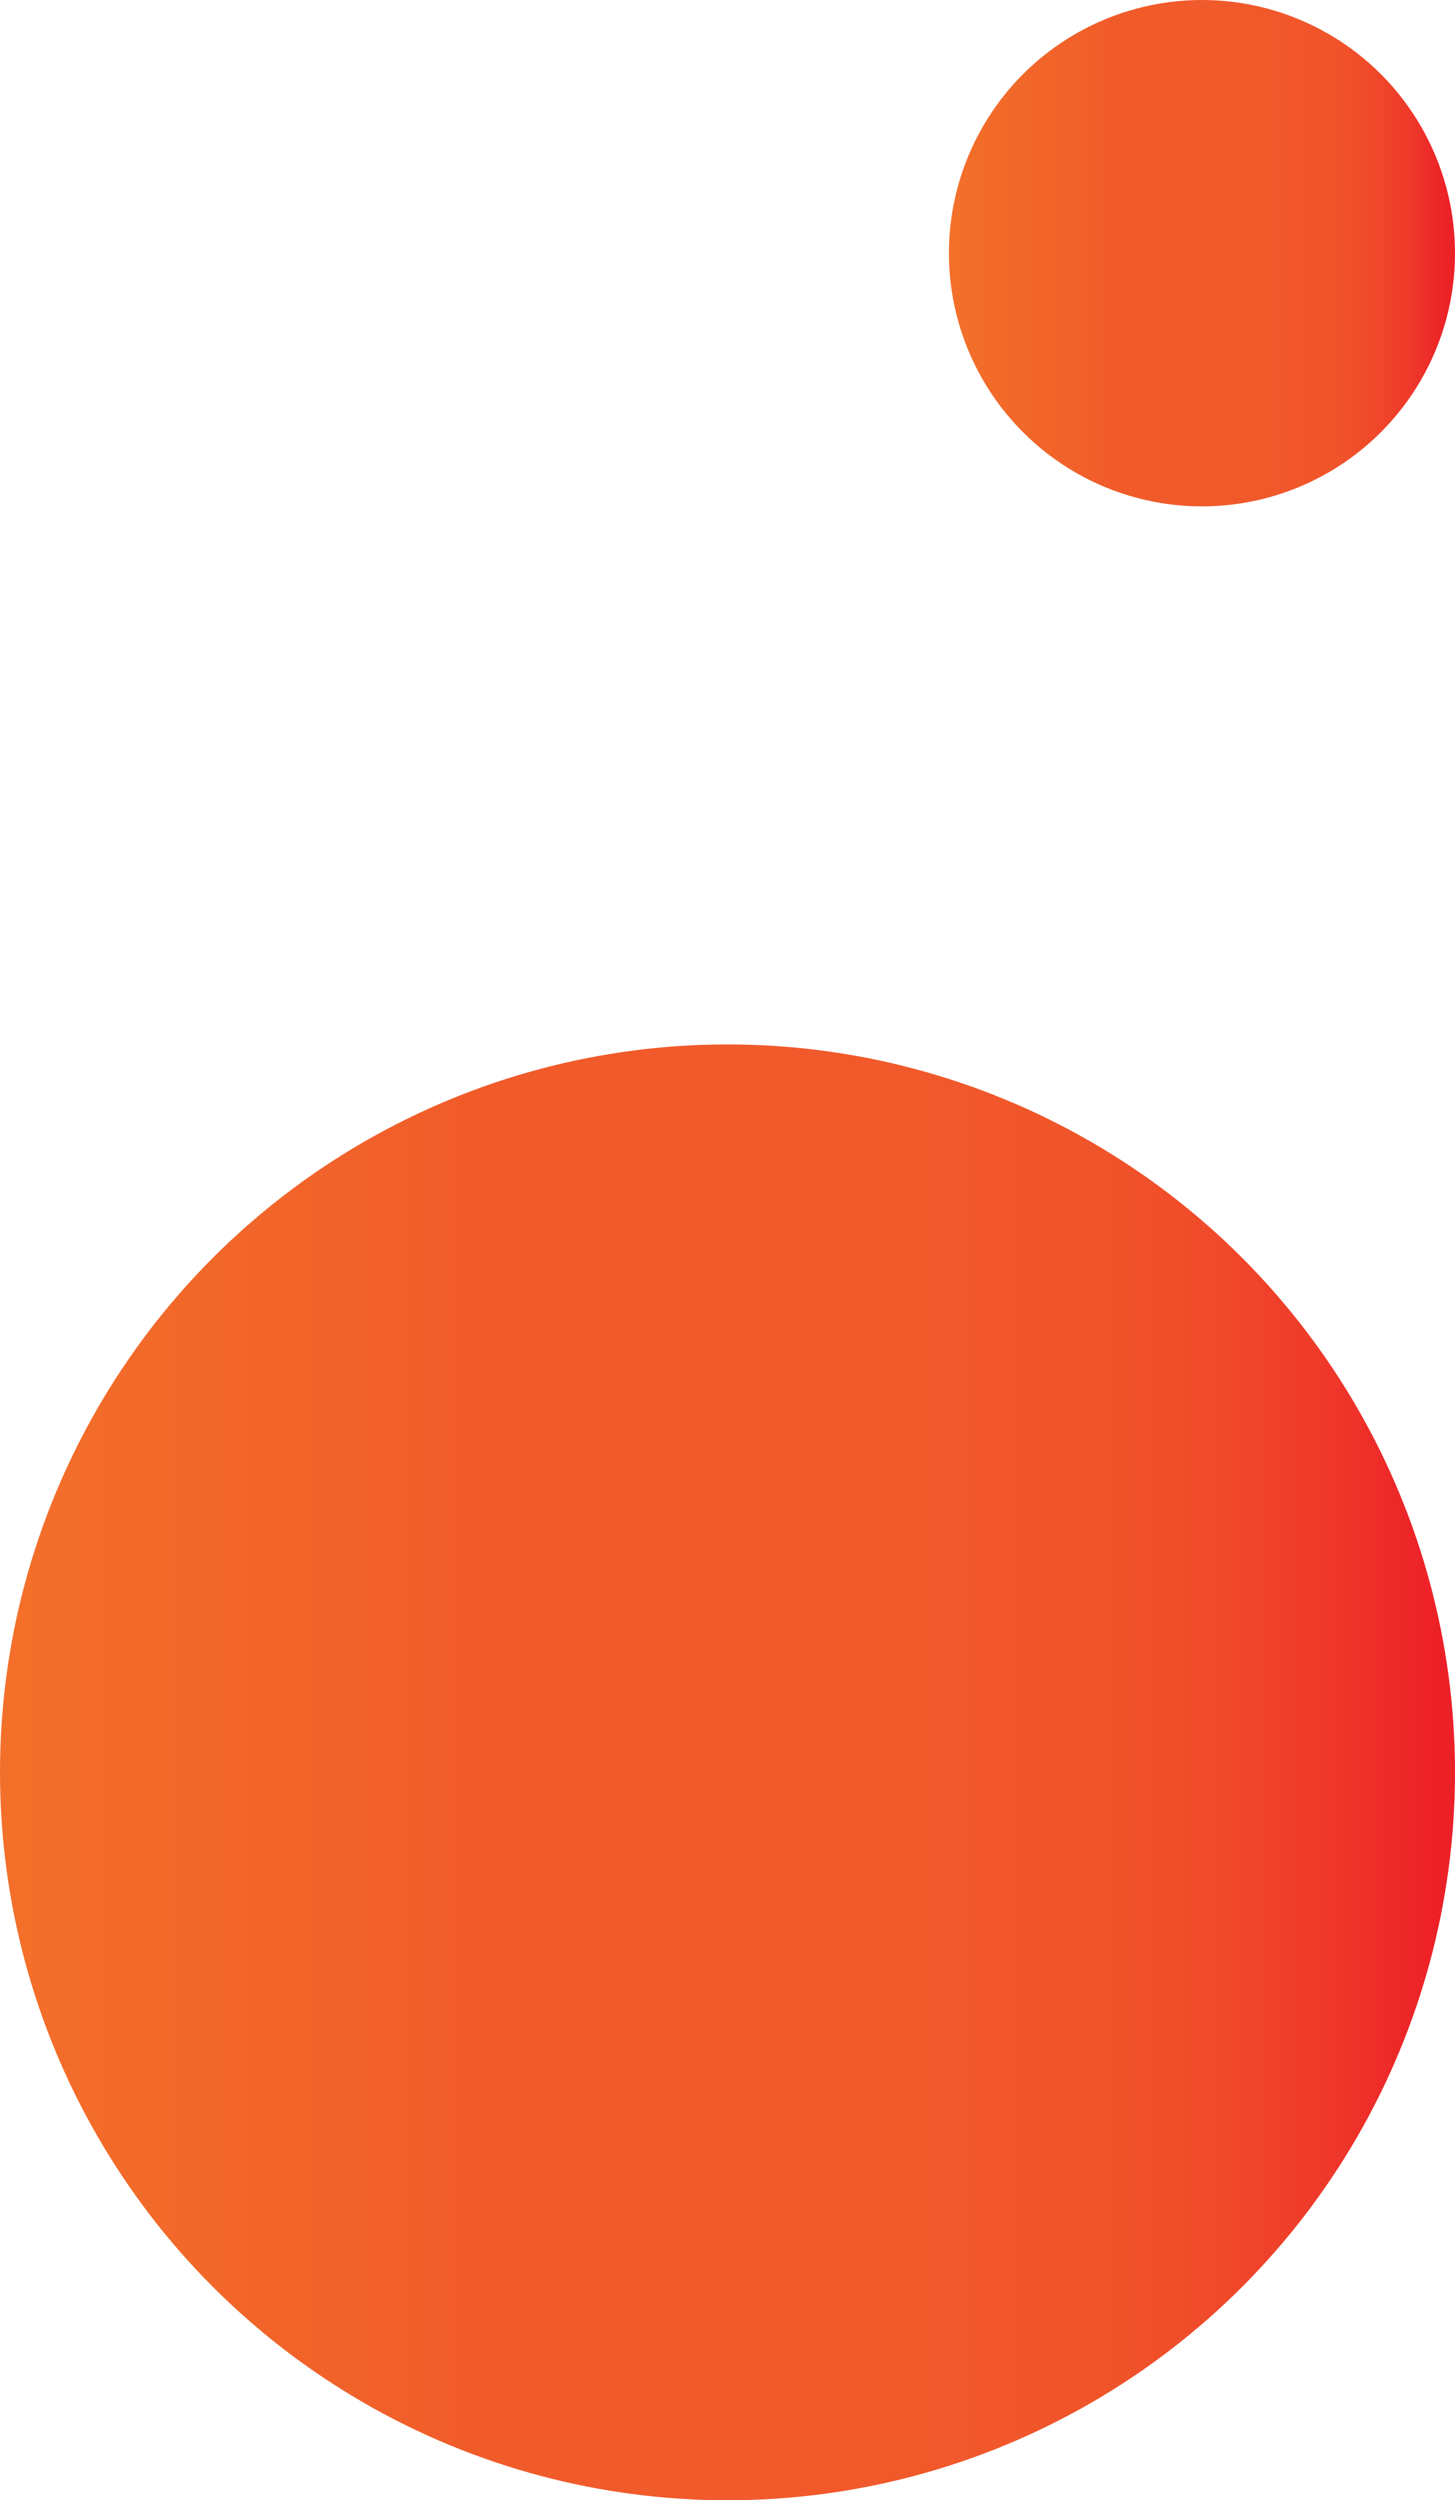
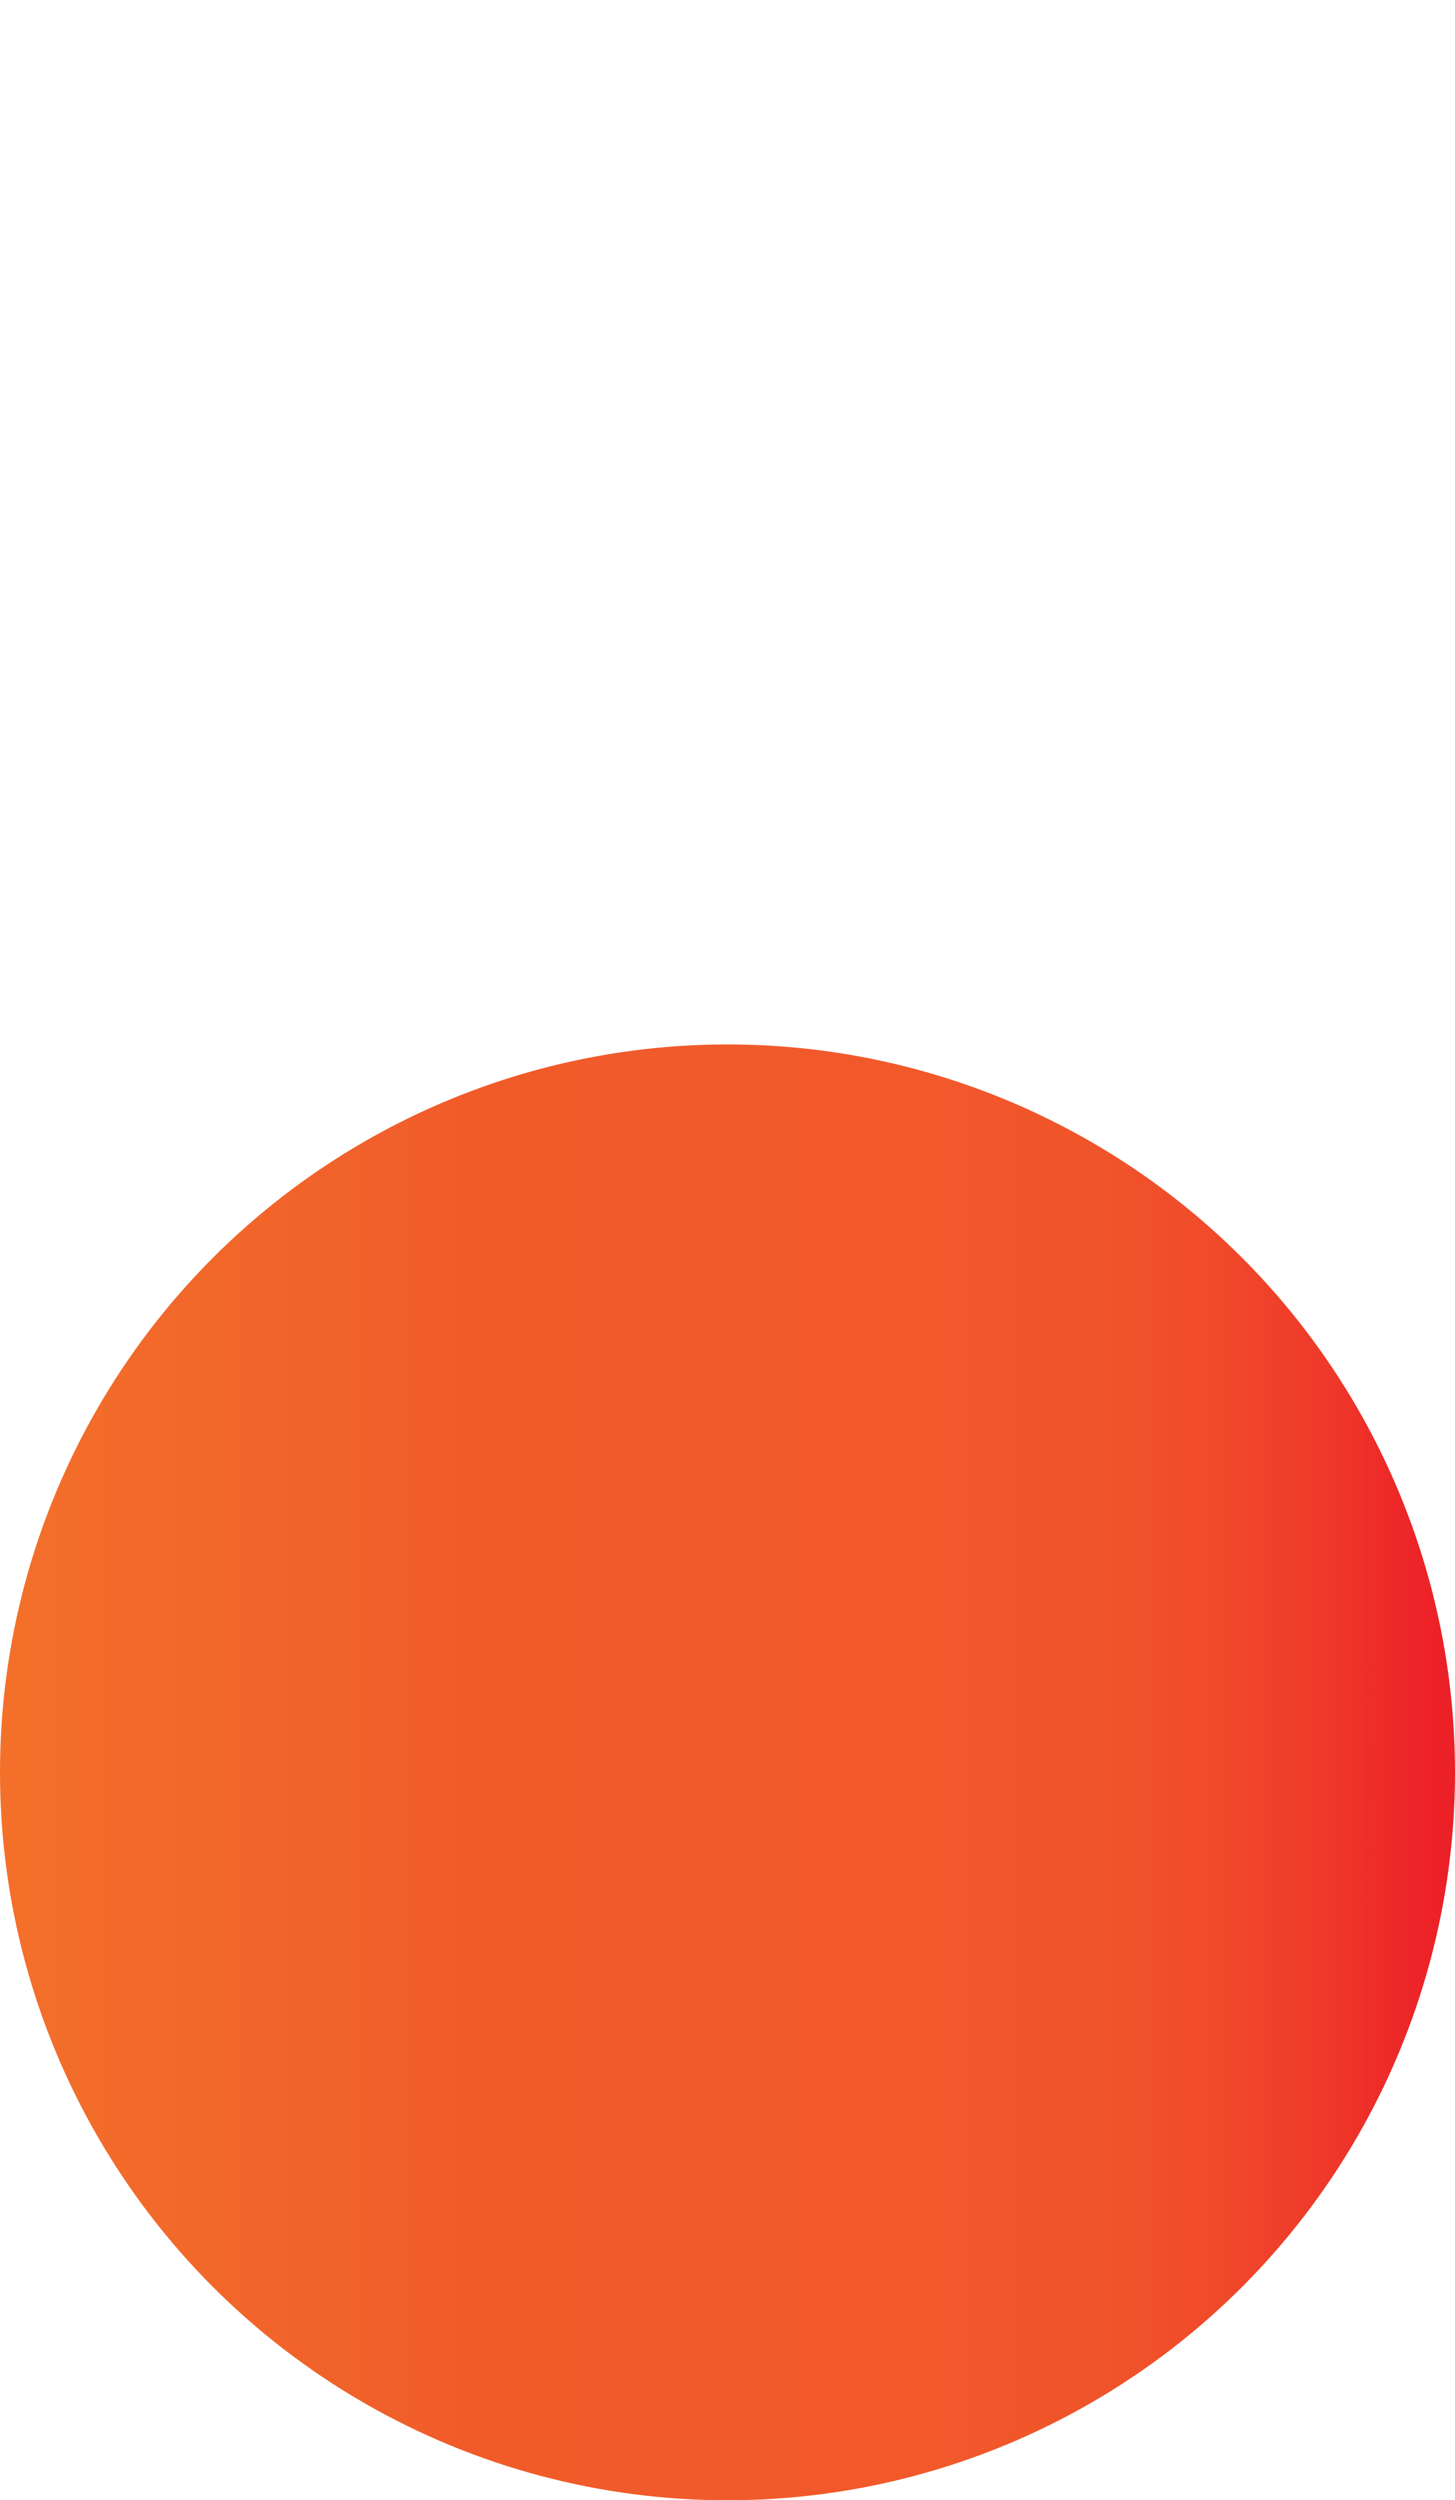
<svg xmlns="http://www.w3.org/2000/svg" width="46" height="79" viewBox="0 0 46 79" fill="none">
  <ellipse cx="23" cy="56" rx="23" ry="23" fill="url(#paint0_linear_2026_470)" />
-   <ellipse cx="38" cy="8" rx="8" ry="8" fill="url(#paint1_linear_2026_470)" />
  <defs>
    <linearGradient id="paint0_linear_2026_470" x1="-0.101" y1="55.992" x2="46.013" y2="55.992" gradientUnits="userSpaceOnUse">
      <stop stop-color="#F3702A" />
      <stop offset="0.29" stop-color="#F15E2A" />
      <stop offset="0.32" stop-color="#F15B2A" />
      <stop offset="0.63" stop-color="#F1592B" />
      <stop offset="0.76" stop-color="#F0542A" />
      <stop offset="0.84" stop-color="#F0492A" />
      <stop offset="0.91" stop-color="#EF392A" />
      <stop offset="0.97" stop-color="#ED2528" />
      <stop offset="1" stop-color="#EC1F27" />
    </linearGradient>
    <linearGradient id="paint1_linear_2026_470" x1="29.965" y1="7.997" x2="46.004" y2="7.997" gradientUnits="userSpaceOnUse">
      <stop stop-color="#F3702A" />
      <stop offset="0.29" stop-color="#F15E2A" />
      <stop offset="0.32" stop-color="#F15B2A" />
      <stop offset="0.63" stop-color="#F1592B" />
      <stop offset="0.76" stop-color="#F0542A" />
      <stop offset="0.84" stop-color="#F0492A" />
      <stop offset="0.91" stop-color="#EF392A" />
      <stop offset="0.97" stop-color="#ED2528" />
      <stop offset="1" stop-color="#EC1F27" />
    </linearGradient>
  </defs>
</svg>